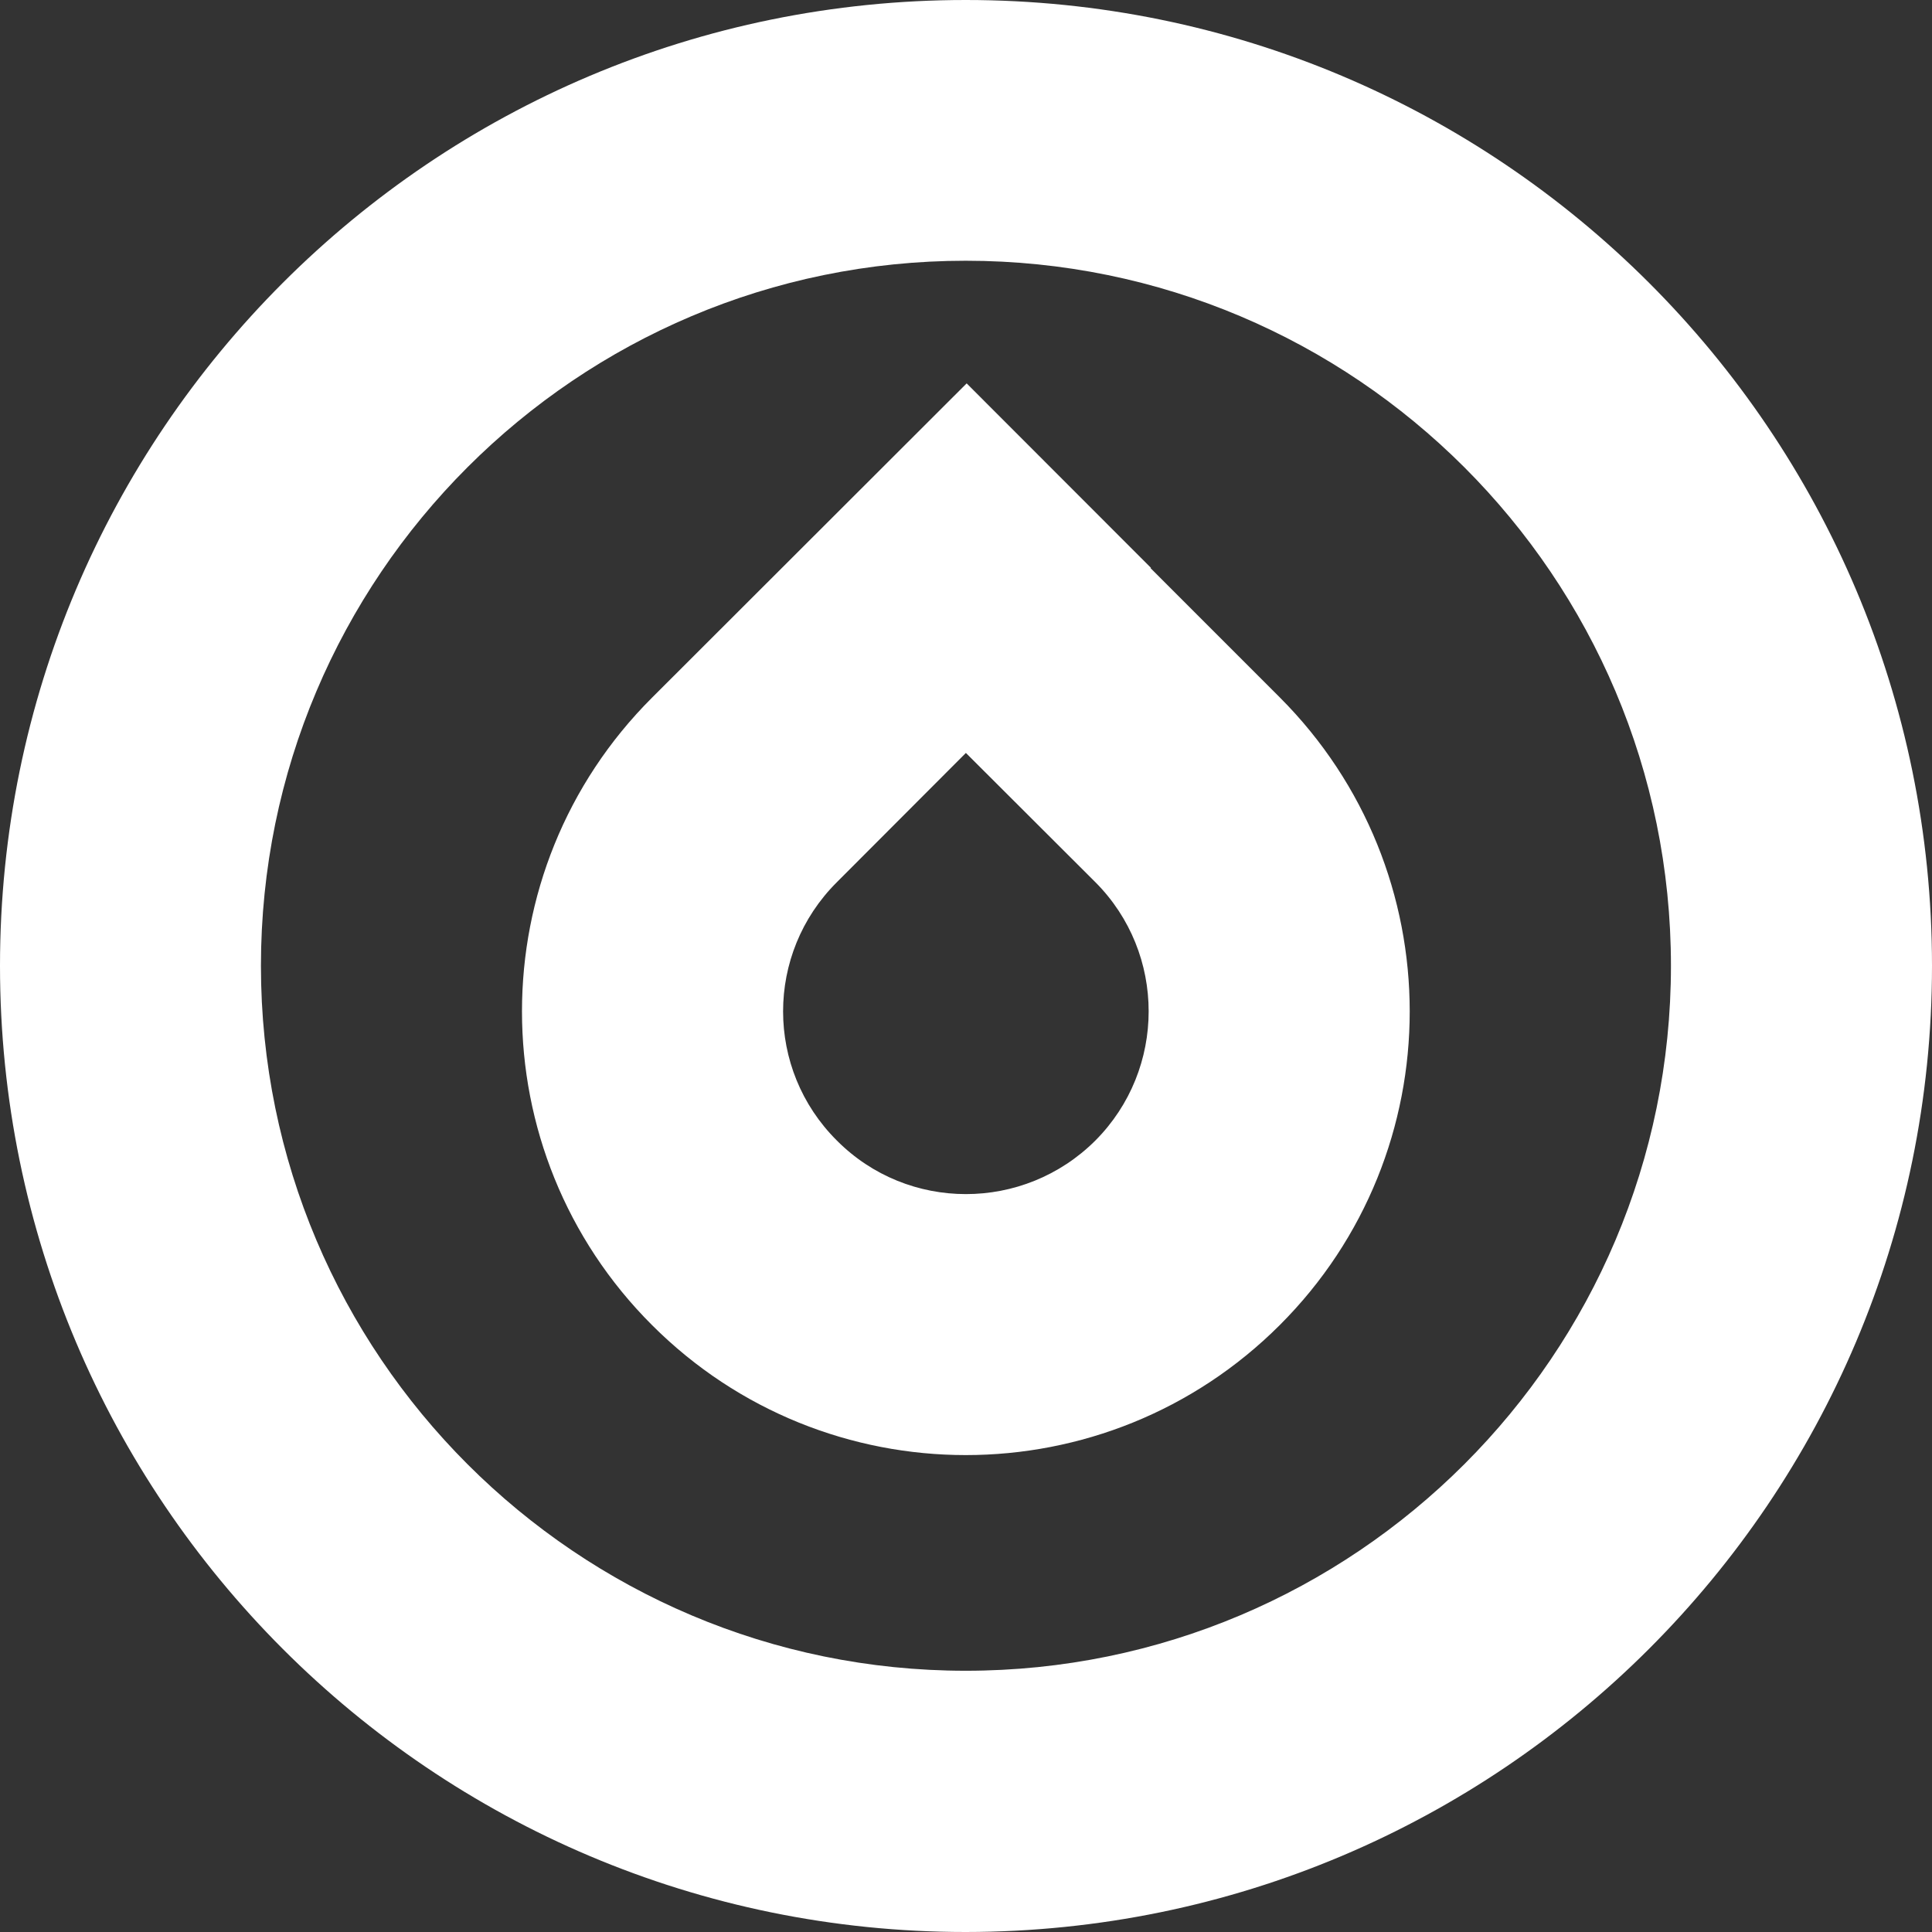
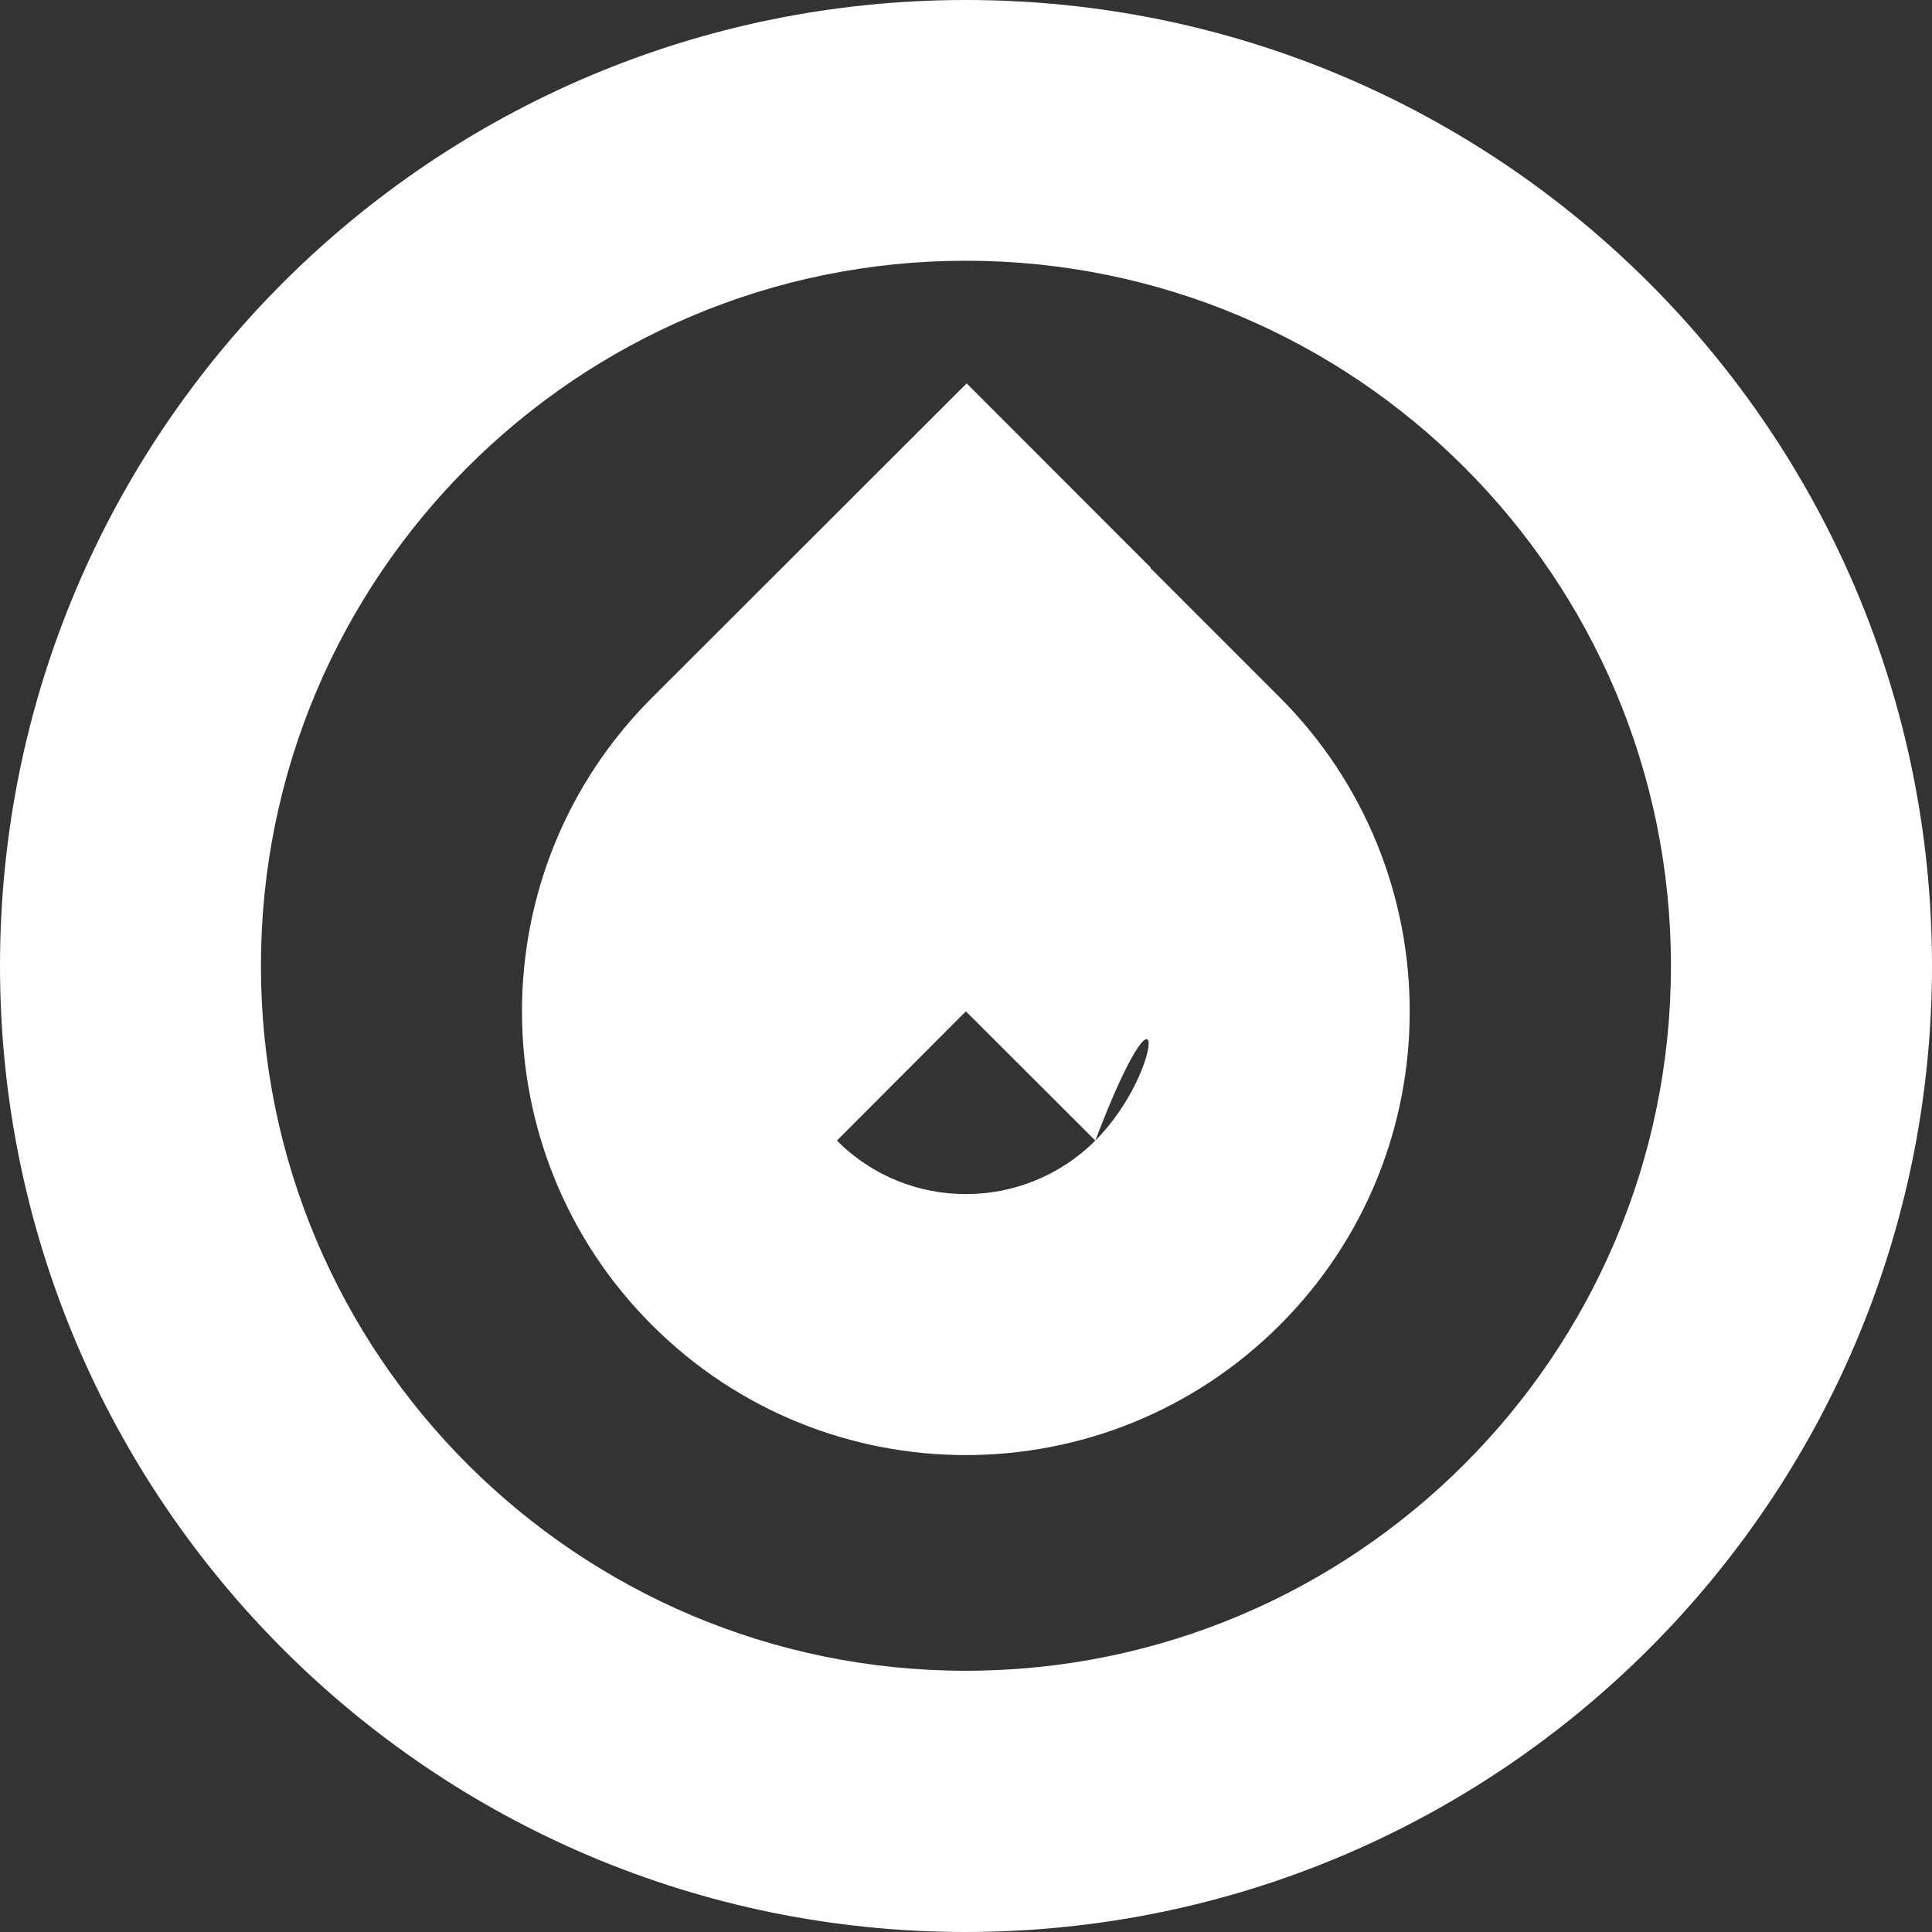
<svg xmlns="http://www.w3.org/2000/svg" version="1.1" id="Слой_1" x="0px" y="0px" width="50px" height="50px" viewBox="0 0 50 50" enable-background="new 0 0 50 50" xml:space="preserve">
  <rect x="0" y="0" width="50" height="50" fill="#333333" stroke="none" />
-   <path fill-rule="evenodd" clip-rule="evenodd" fill="#FFFFFF" d="M24.993,43.239c-10.065,0-18.24-8.173-18.24-18.244  c0-10.077,8.175-18.247,18.24-18.247c10.075,0,18.251,8.17,18.251,18.247C43.244,35.066,35.068,43.239,24.993,43.239L24.993,43.239z   M24.993,0C11.188,0,0,11.187,0,24.995C0,38.803,11.188,50,24.993,50C38.809,49.99,50,38.803,50,24.995C50,11.187,38.809,0,24.993,0  L24.993,0z M25.017,9.922l-8.143,8.134c-4.487,4.479-4.487,11.757,0,16.237c4.485,4.486,11.755,4.486,16.246,0  c4.486-4.479,4.483-11.758,0-16.245l-3.342-3.343l0.008-0.01L25.017,9.922z M28.347,29.518c-1.853,1.847-4.85,1.847-6.688,0  c-1.857-1.847-1.857-4.839,0-6.688l3.338-3.344l3.35,3.344C30.187,24.673,30.187,27.671,28.347,29.518z" />
+   <path fill-rule="evenodd" clip-rule="evenodd" fill="#FFFFFF" d="M24.993,43.239c-10.065,0-18.24-8.173-18.24-18.244  c0-10.077,8.175-18.247,18.24-18.247c10.075,0,18.251,8.17,18.251,18.247C43.244,35.066,35.068,43.239,24.993,43.239L24.993,43.239z   M24.993,0C11.188,0,0,11.187,0,24.995C0,38.803,11.188,50,24.993,50C38.809,49.99,50,38.803,50,24.995C50,11.187,38.809,0,24.993,0  L24.993,0z M25.017,9.922l-8.143,8.134c-4.487,4.479-4.487,11.757,0,16.237c4.485,4.486,11.755,4.486,16.246,0  c4.486-4.479,4.483-11.758,0-16.245l-3.342-3.343l0.008-0.01L25.017,9.922z M28.347,29.518c-1.853,1.847-4.85,1.847-6.688,0  l3.338-3.344l3.35,3.344C30.187,24.673,30.187,27.671,28.347,29.518z" />
</svg>